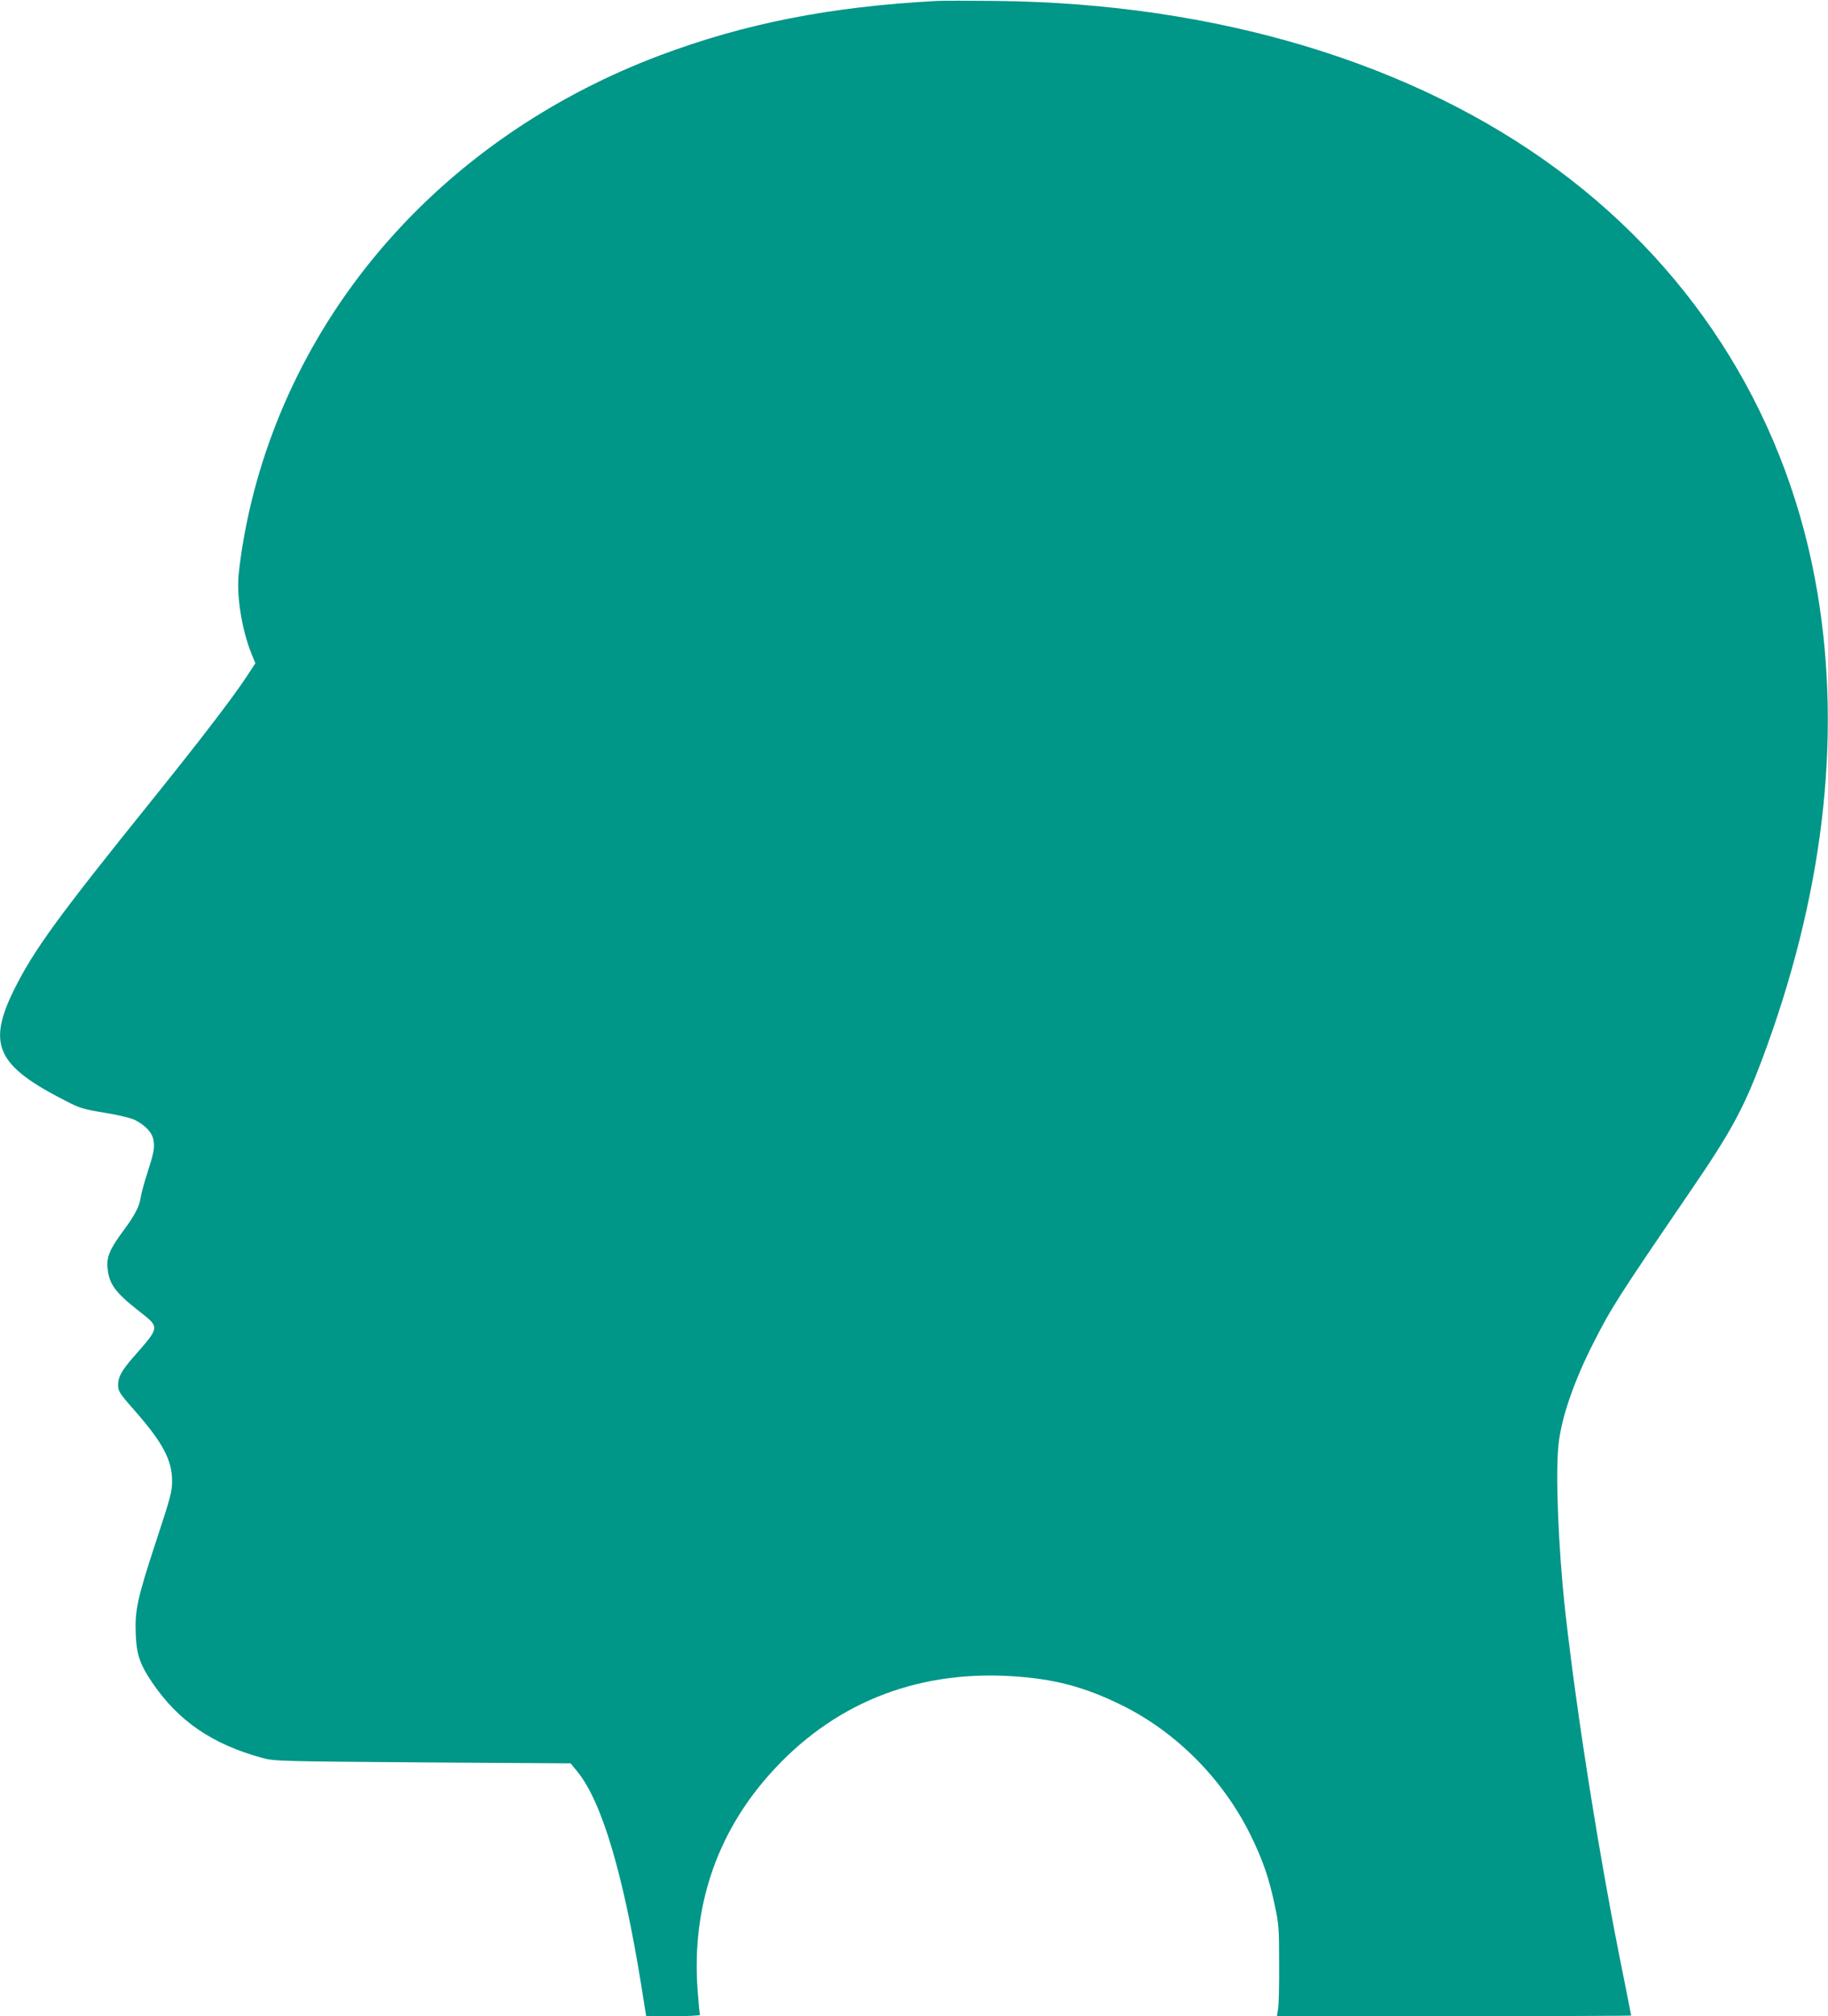
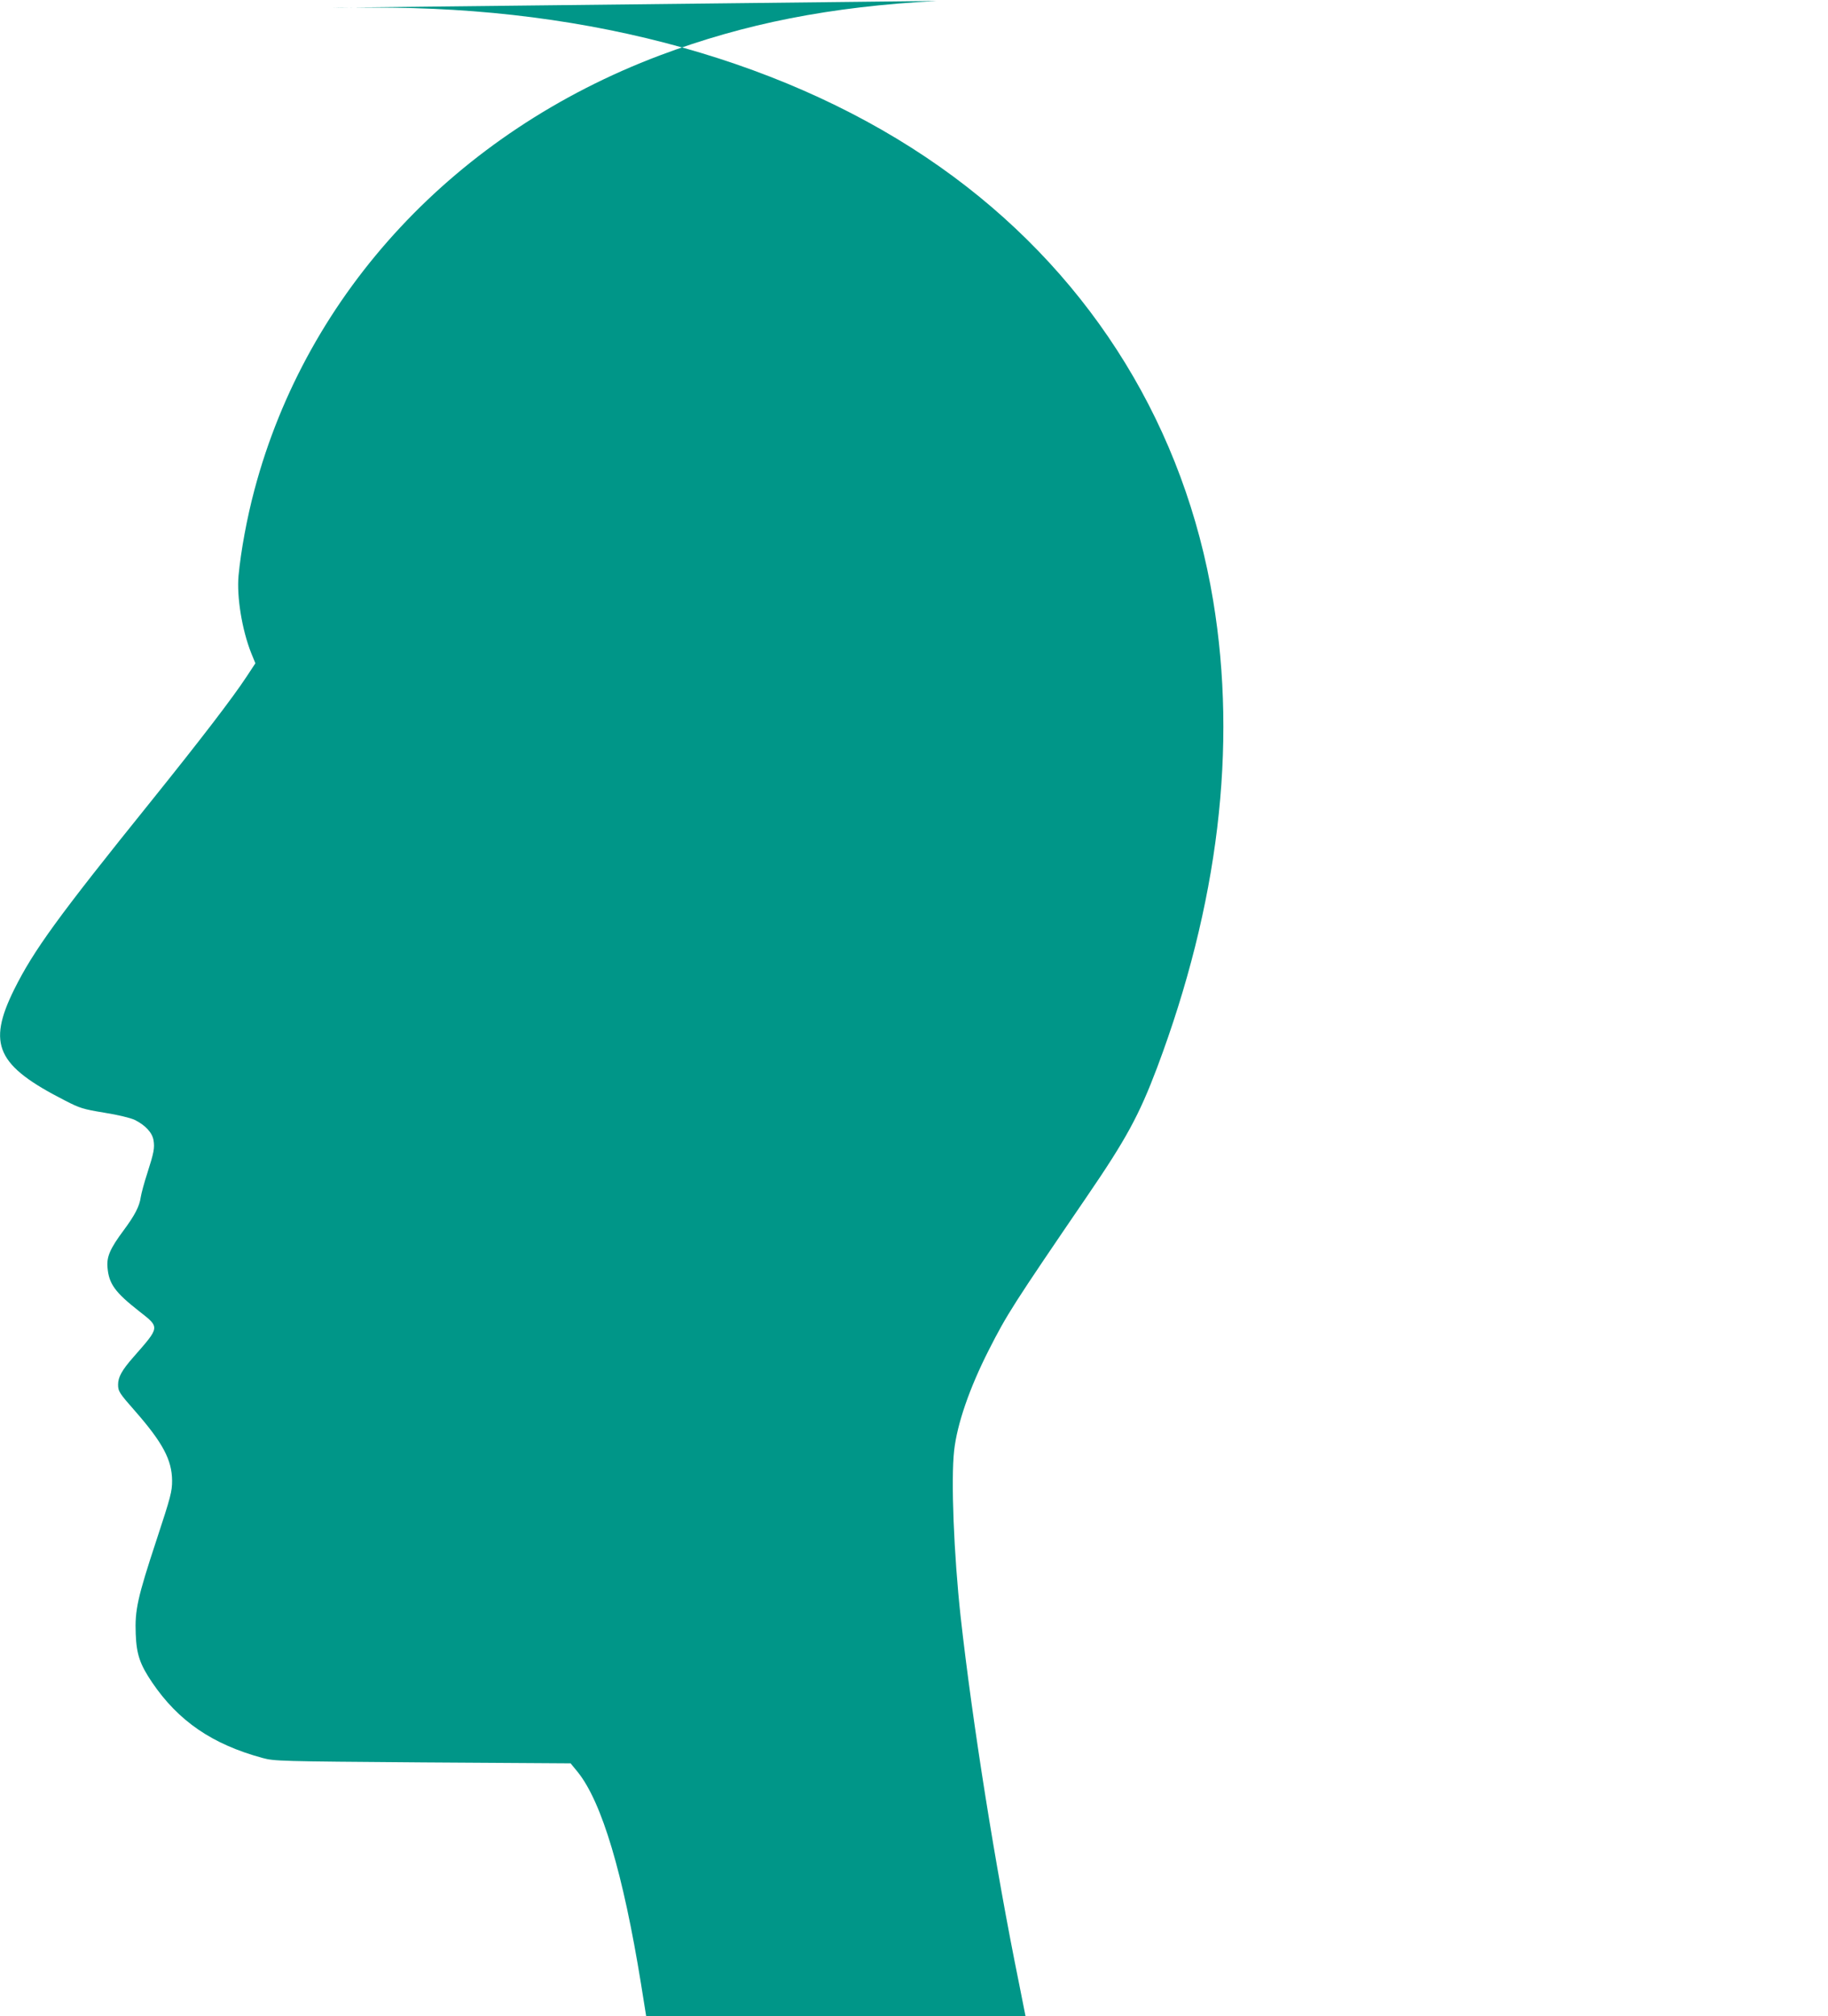
<svg xmlns="http://www.w3.org/2000/svg" version="1.0" width="1161pt" height="1280pt" viewBox="0 0 1161 1280" preserveAspectRatio="xMidYMid meet">
  <g transform="translate(0,1280) scale(0.1,-0.1)" fill="#009688" stroke="none">
-     <path d="M5950 12794 c-677 -36 -1220 -143 -1760 -346 -1294 -488 -2240 -1502 -2574 -2758 -48 -180 -86 -387 -101 -545 -12 -135 22 -343 80 -490 l27 -66 -54 -82 c-90 -137 -287 -394 -607 -792 -594 -737 -747 -948 -871 -1197 -173 -350 -111 -484 325 -706 91 -47 113 -54 247 -76 88 -14 166 -33 194 -46 66 -33 111 -80 119 -129 8 -49 3 -77 -40 -211 -19 -58 -37 -125 -41 -150 -8 -59 -39 -117 -108 -210 -87 -117 -110 -169 -103 -239 9 -102 48 -156 200 -275 134 -105 134 -98 -35 -291 -74 -84 -98 -128 -98 -175 0 -43 7 -54 111 -172 173 -198 231 -307 232 -438 0 -69 -8 -101 -100 -380 -120 -364 -137 -442 -131 -594 5 -130 27 -193 104 -307 167 -246 382 -393 702 -480 75 -20 103 -21 1017 -28 l939 -6 46 -56 c153 -191 288 -645 401 -1343 l33 -206 174 0 c95 0 171 4 168 8 -3 5 -10 80 -16 166 -36 515 119 979 453 1356 397 449 923 664 1533 629 276 -16 469 -67 709 -185 345 -170 640 -467 815 -819 79 -160 120 -277 157 -455 25 -115 27 -145 27 -370 1 -135 -2 -264 -7 -287 l-7 -43 1125 0 c619 0 1125 2 1125 4 0 2 -22 113 -49 247 -151 742 -296 1657 -371 2329 -43 395 -62 870 -41 1055 19 168 97 395 220 637 116 228 153 286 622 973 251 367 332 516 447 820 389 1035 510 2035 356 2965 -180 1088 -757 2031 -1650 2692 -918 680 -2172 1057 -3564 1072 -173 2 -344 2 -380 0z" />
+     <path d="M5950 12794 c-677 -36 -1220 -143 -1760 -346 -1294 -488 -2240 -1502 -2574 -2758 -48 -180 -86 -387 -101 -545 -12 -135 22 -343 80 -490 l27 -66 -54 -82 c-90 -137 -287 -394 -607 -792 -594 -737 -747 -948 -871 -1197 -173 -350 -111 -484 325 -706 91 -47 113 -54 247 -76 88 -14 166 -33 194 -46 66 -33 111 -80 119 -129 8 -49 3 -77 -40 -211 -19 -58 -37 -125 -41 -150 -8 -59 -39 -117 -108 -210 -87 -117 -110 -169 -103 -239 9 -102 48 -156 200 -275 134 -105 134 -98 -35 -291 -74 -84 -98 -128 -98 -175 0 -43 7 -54 111 -172 173 -198 231 -307 232 -438 0 -69 -8 -101 -100 -380 -120 -364 -137 -442 -131 -594 5 -130 27 -193 104 -307 167 -246 382 -393 702 -480 75 -20 103 -21 1017 -28 l939 -6 46 -56 c153 -191 288 -645 401 -1343 l33 -206 174 0 l-7 -43 1125 0 c619 0 1125 2 1125 4 0 2 -22 113 -49 247 -151 742 -296 1657 -371 2329 -43 395 -62 870 -41 1055 19 168 97 395 220 637 116 228 153 286 622 973 251 367 332 516 447 820 389 1035 510 2035 356 2965 -180 1088 -757 2031 -1650 2692 -918 680 -2172 1057 -3564 1072 -173 2 -344 2 -380 0z" />
  </g>
</svg>